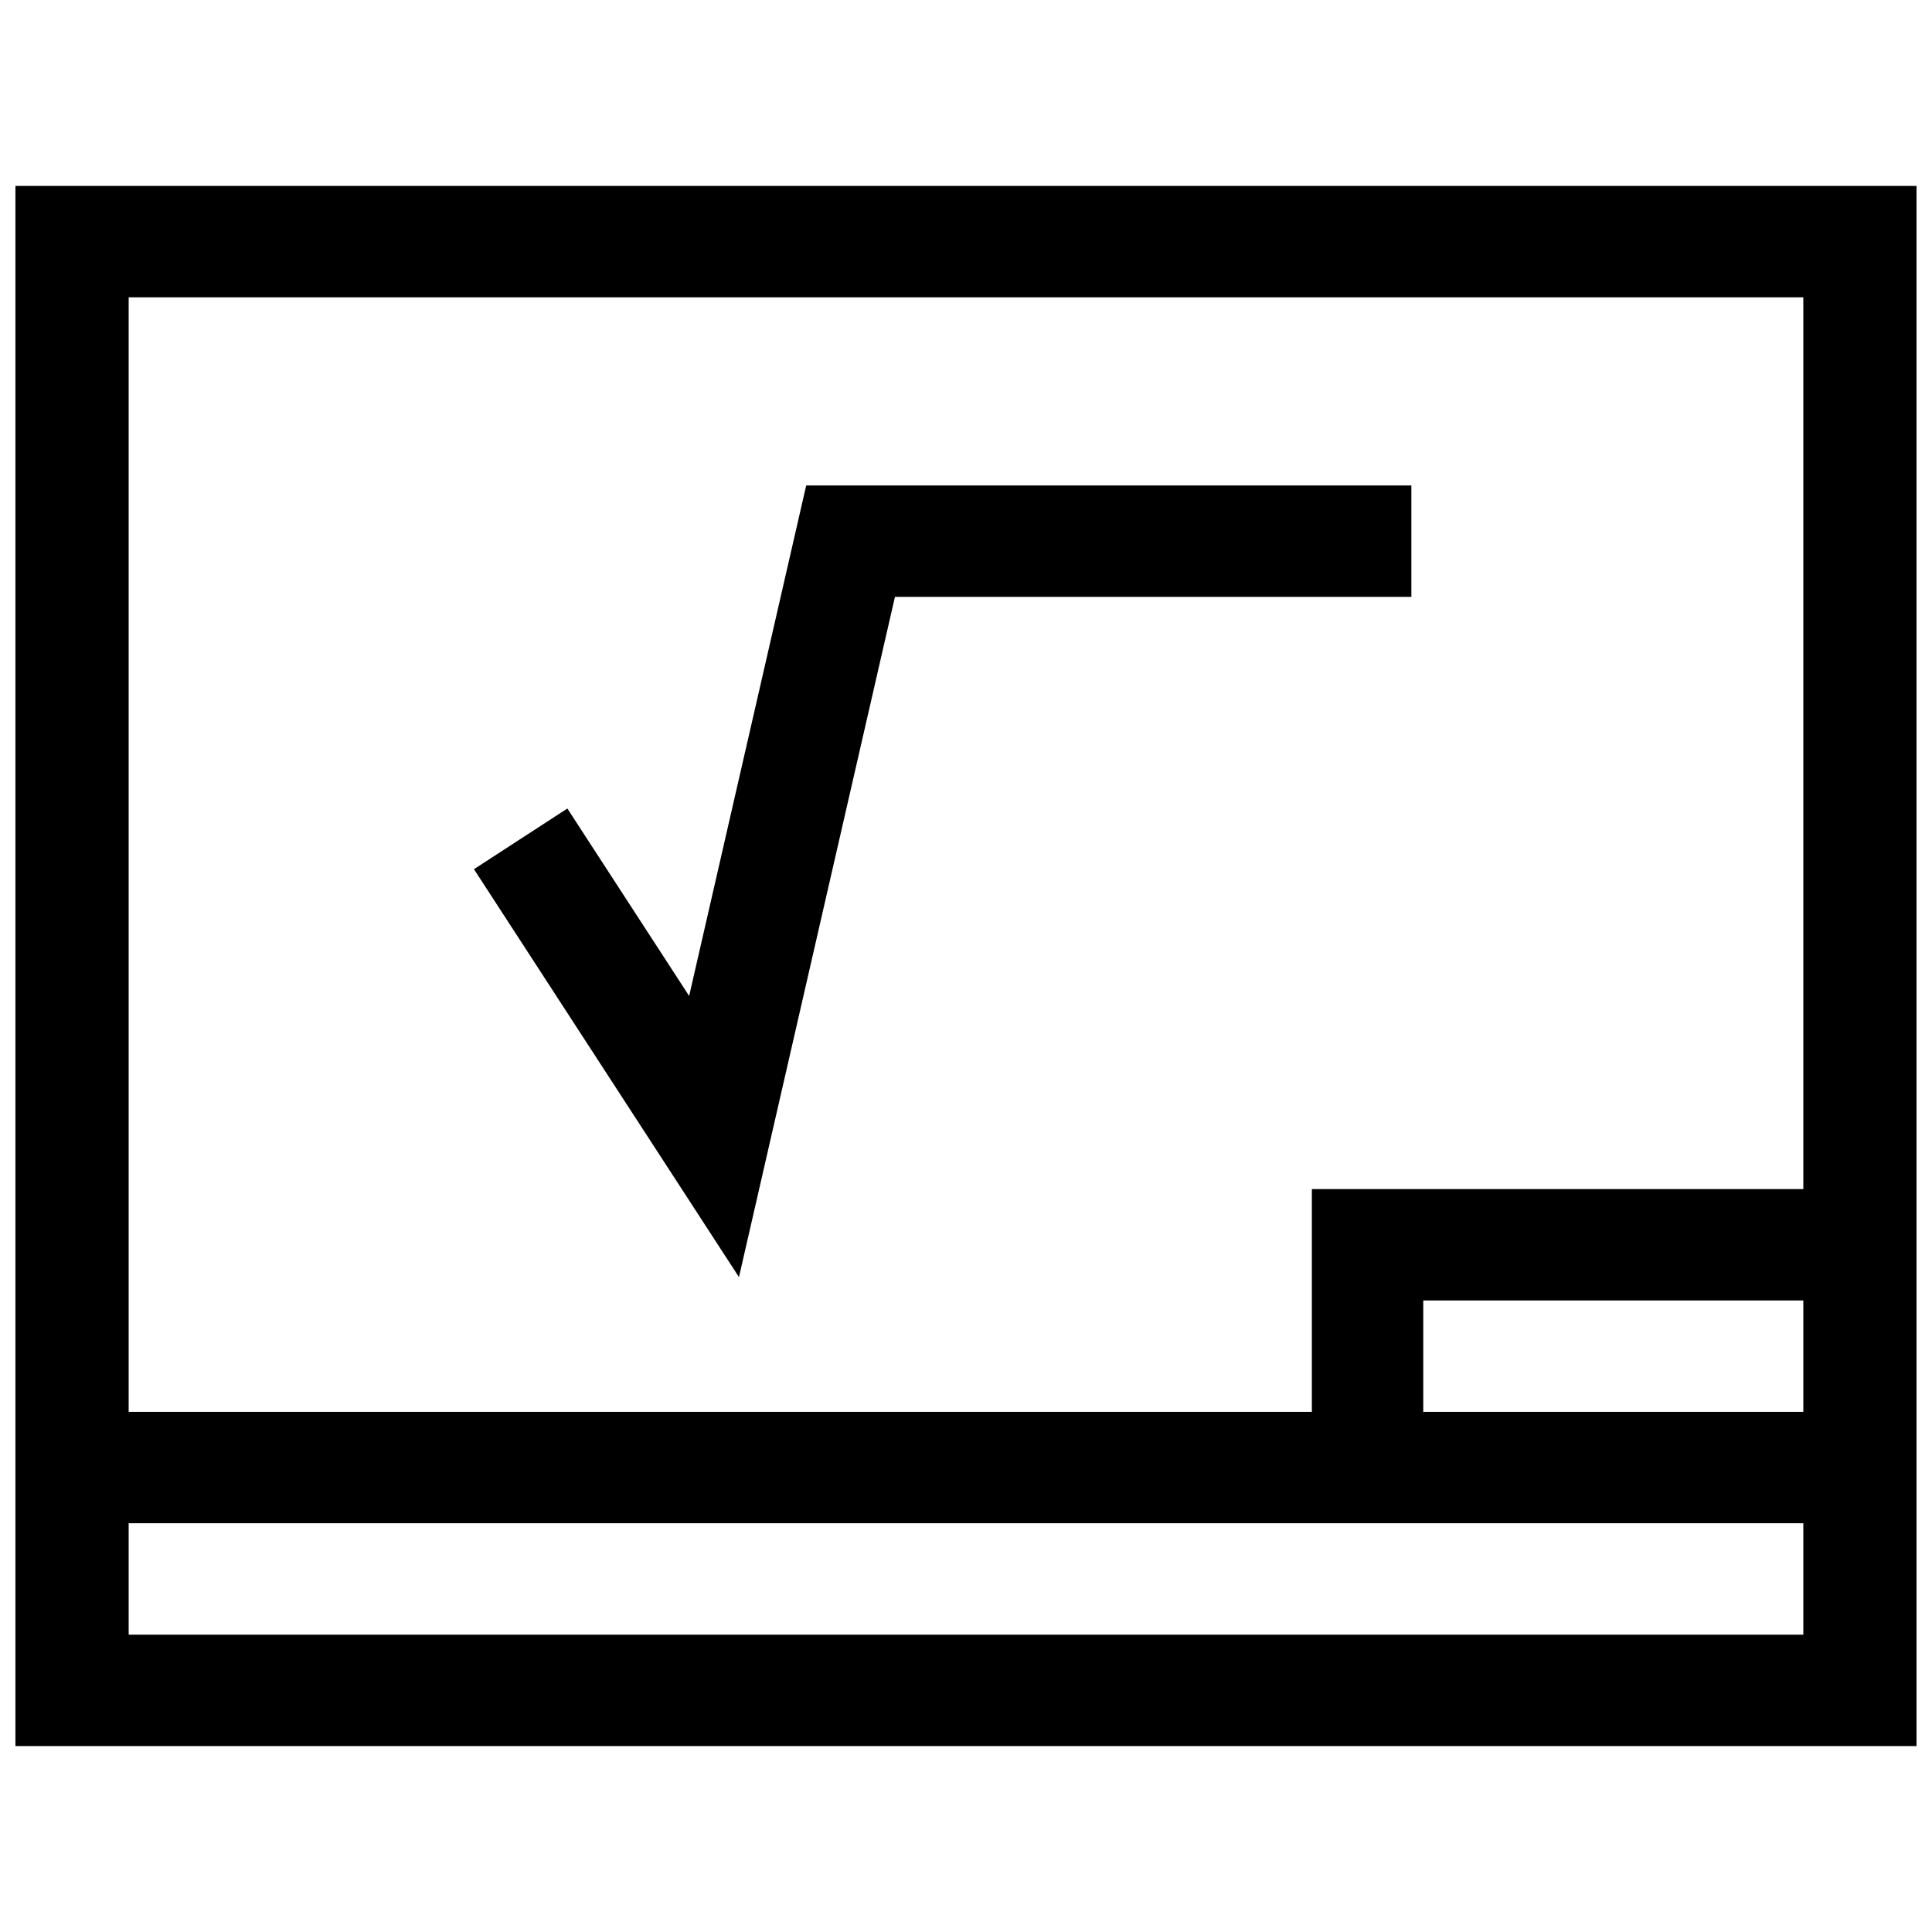
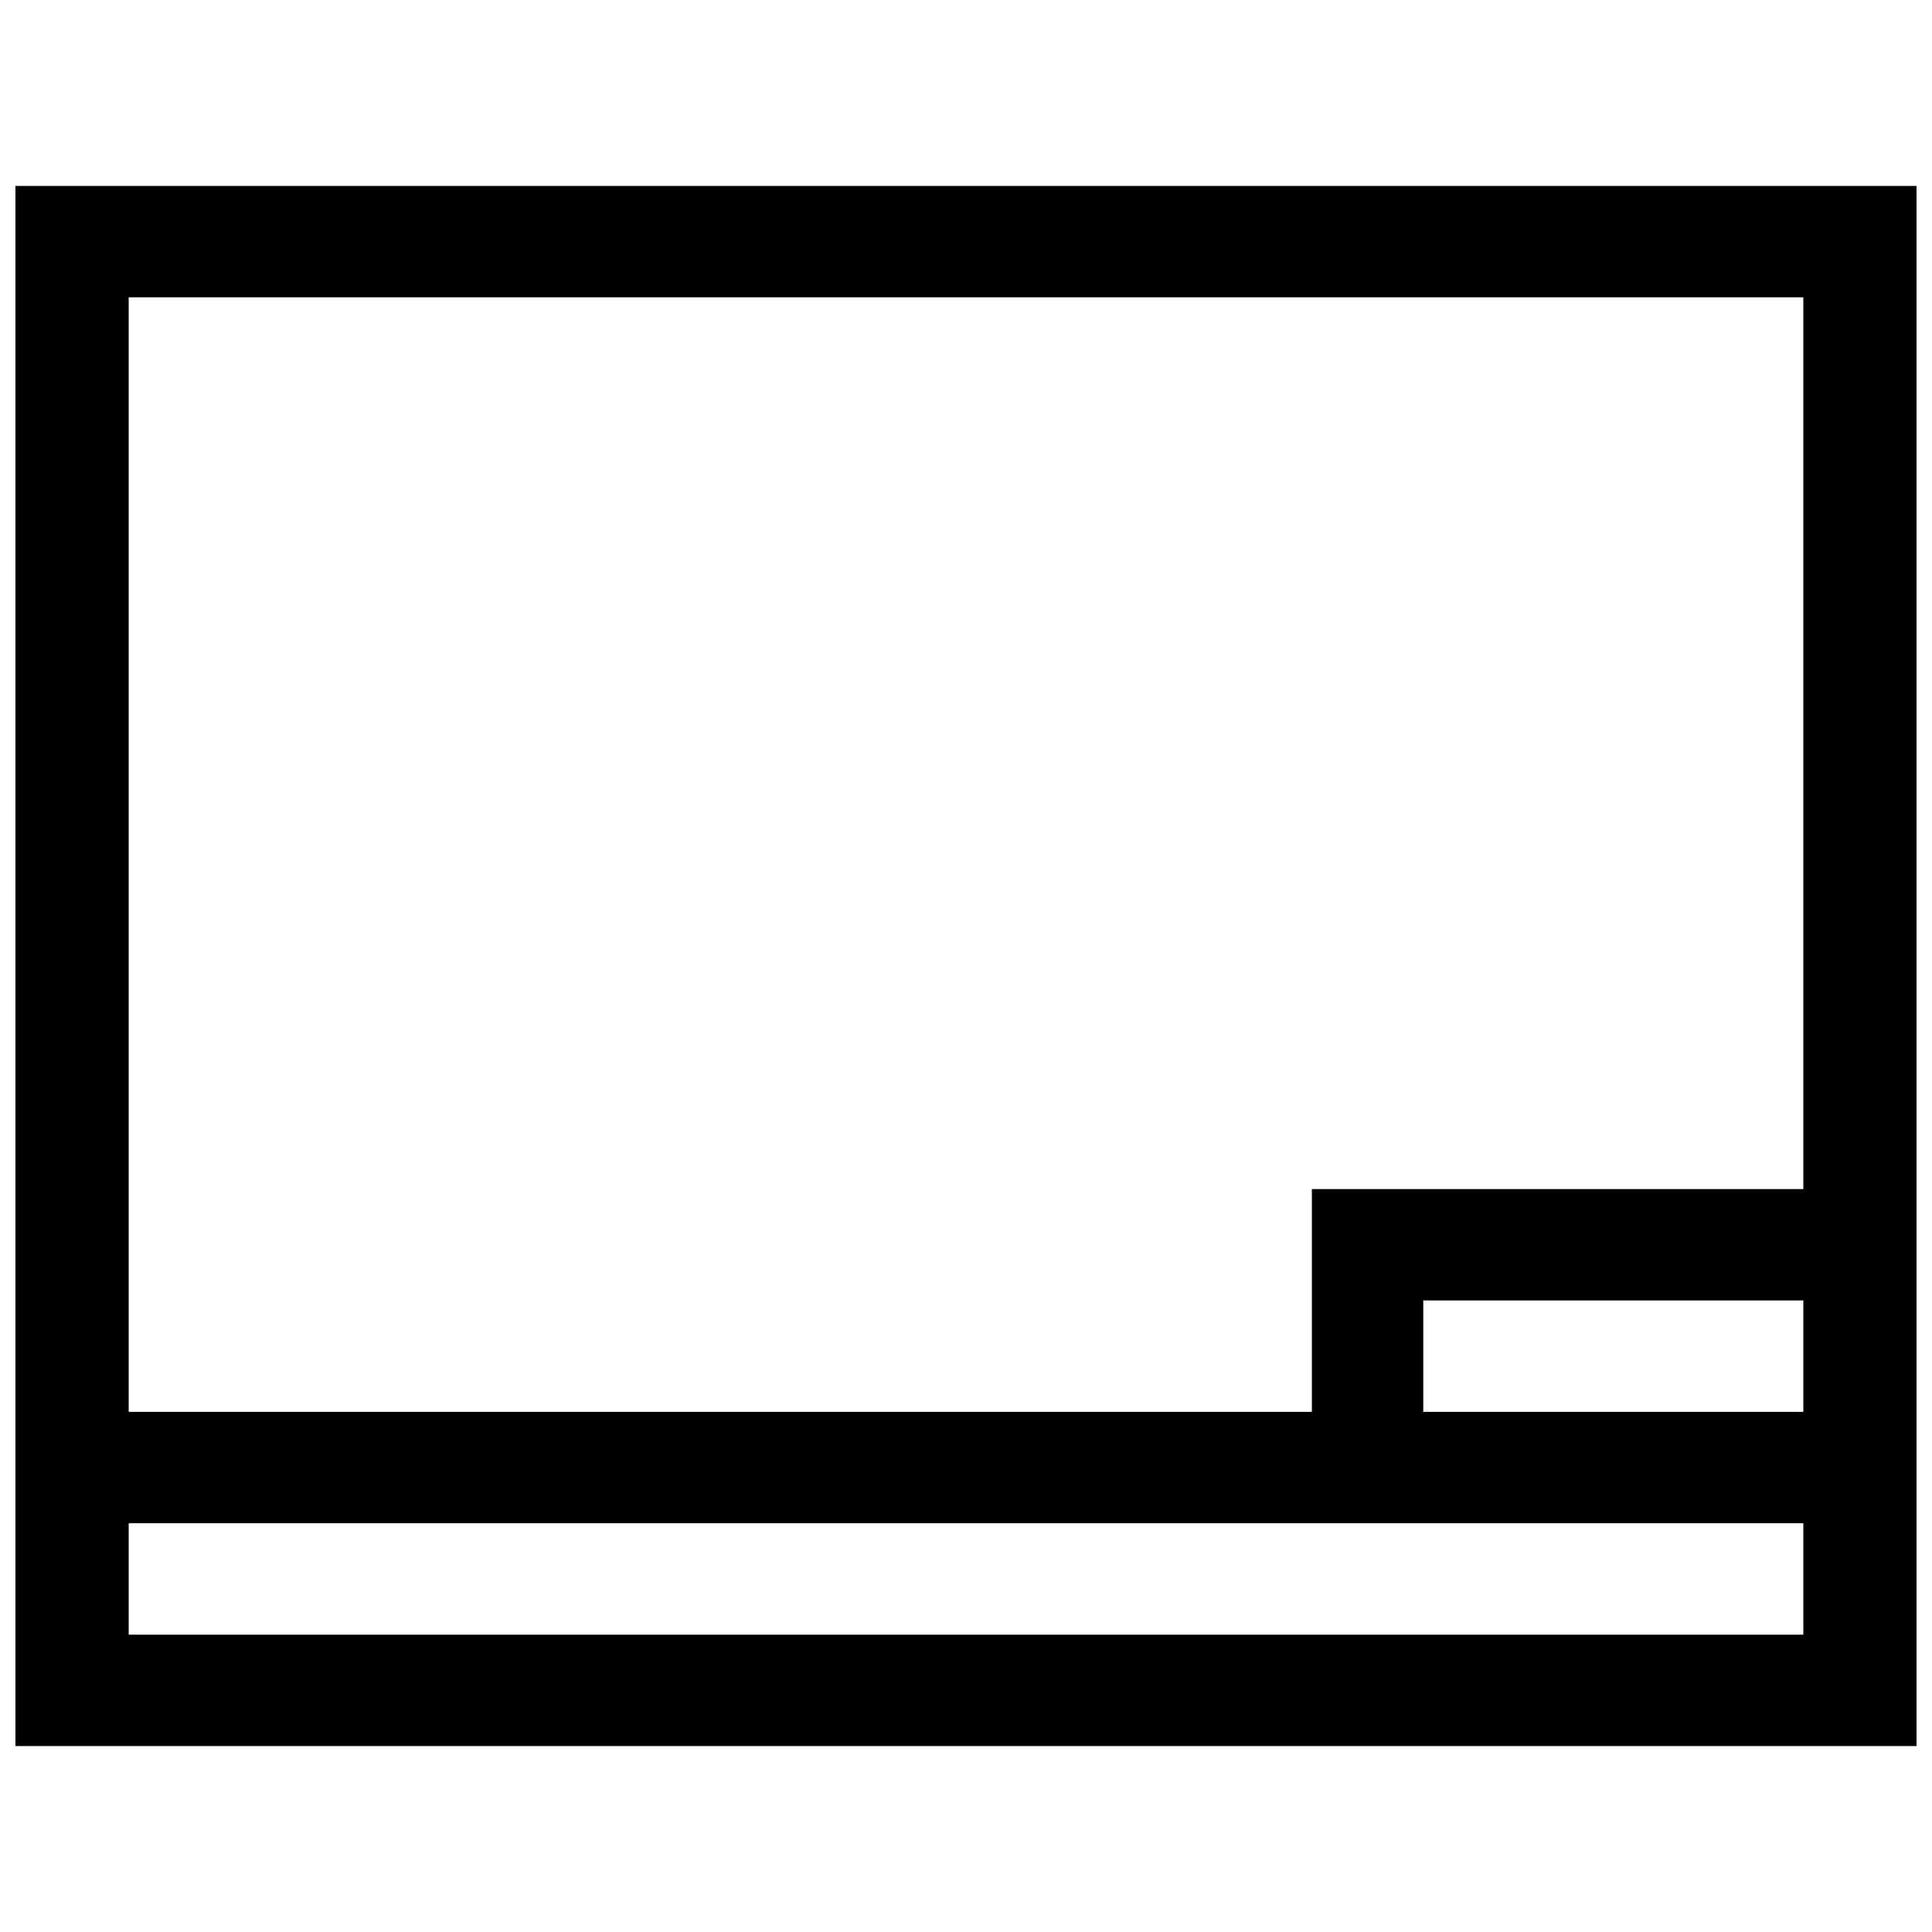
<svg xmlns="http://www.w3.org/2000/svg" width="800px" height="800px" version="1.1" viewBox="144 144 512 512">
  <defs>
    <clipPath id="a">
      <path d="m148.09 193h503.81v414h-503.81z" />
    </clipPath>
  </defs>
  <g clip-path="url(#a)">
    <path d="m148.09 193.27v413.45h503.81v-413.45zm473.81 383.93h-443.8v-29.52h443.8zm-100.72-59.039v-29.52h100.72v29.52zm-29.52-59.039v59.039h-313.56v-295.37h443.8v236.33z" />
  </g>
-   <path d="m357.65 272.66-31.02 135.28-32.273-49.676-24.754 16.082 70.23 108.1 41.336-180.27h136.86v-29.52z" />
</svg>